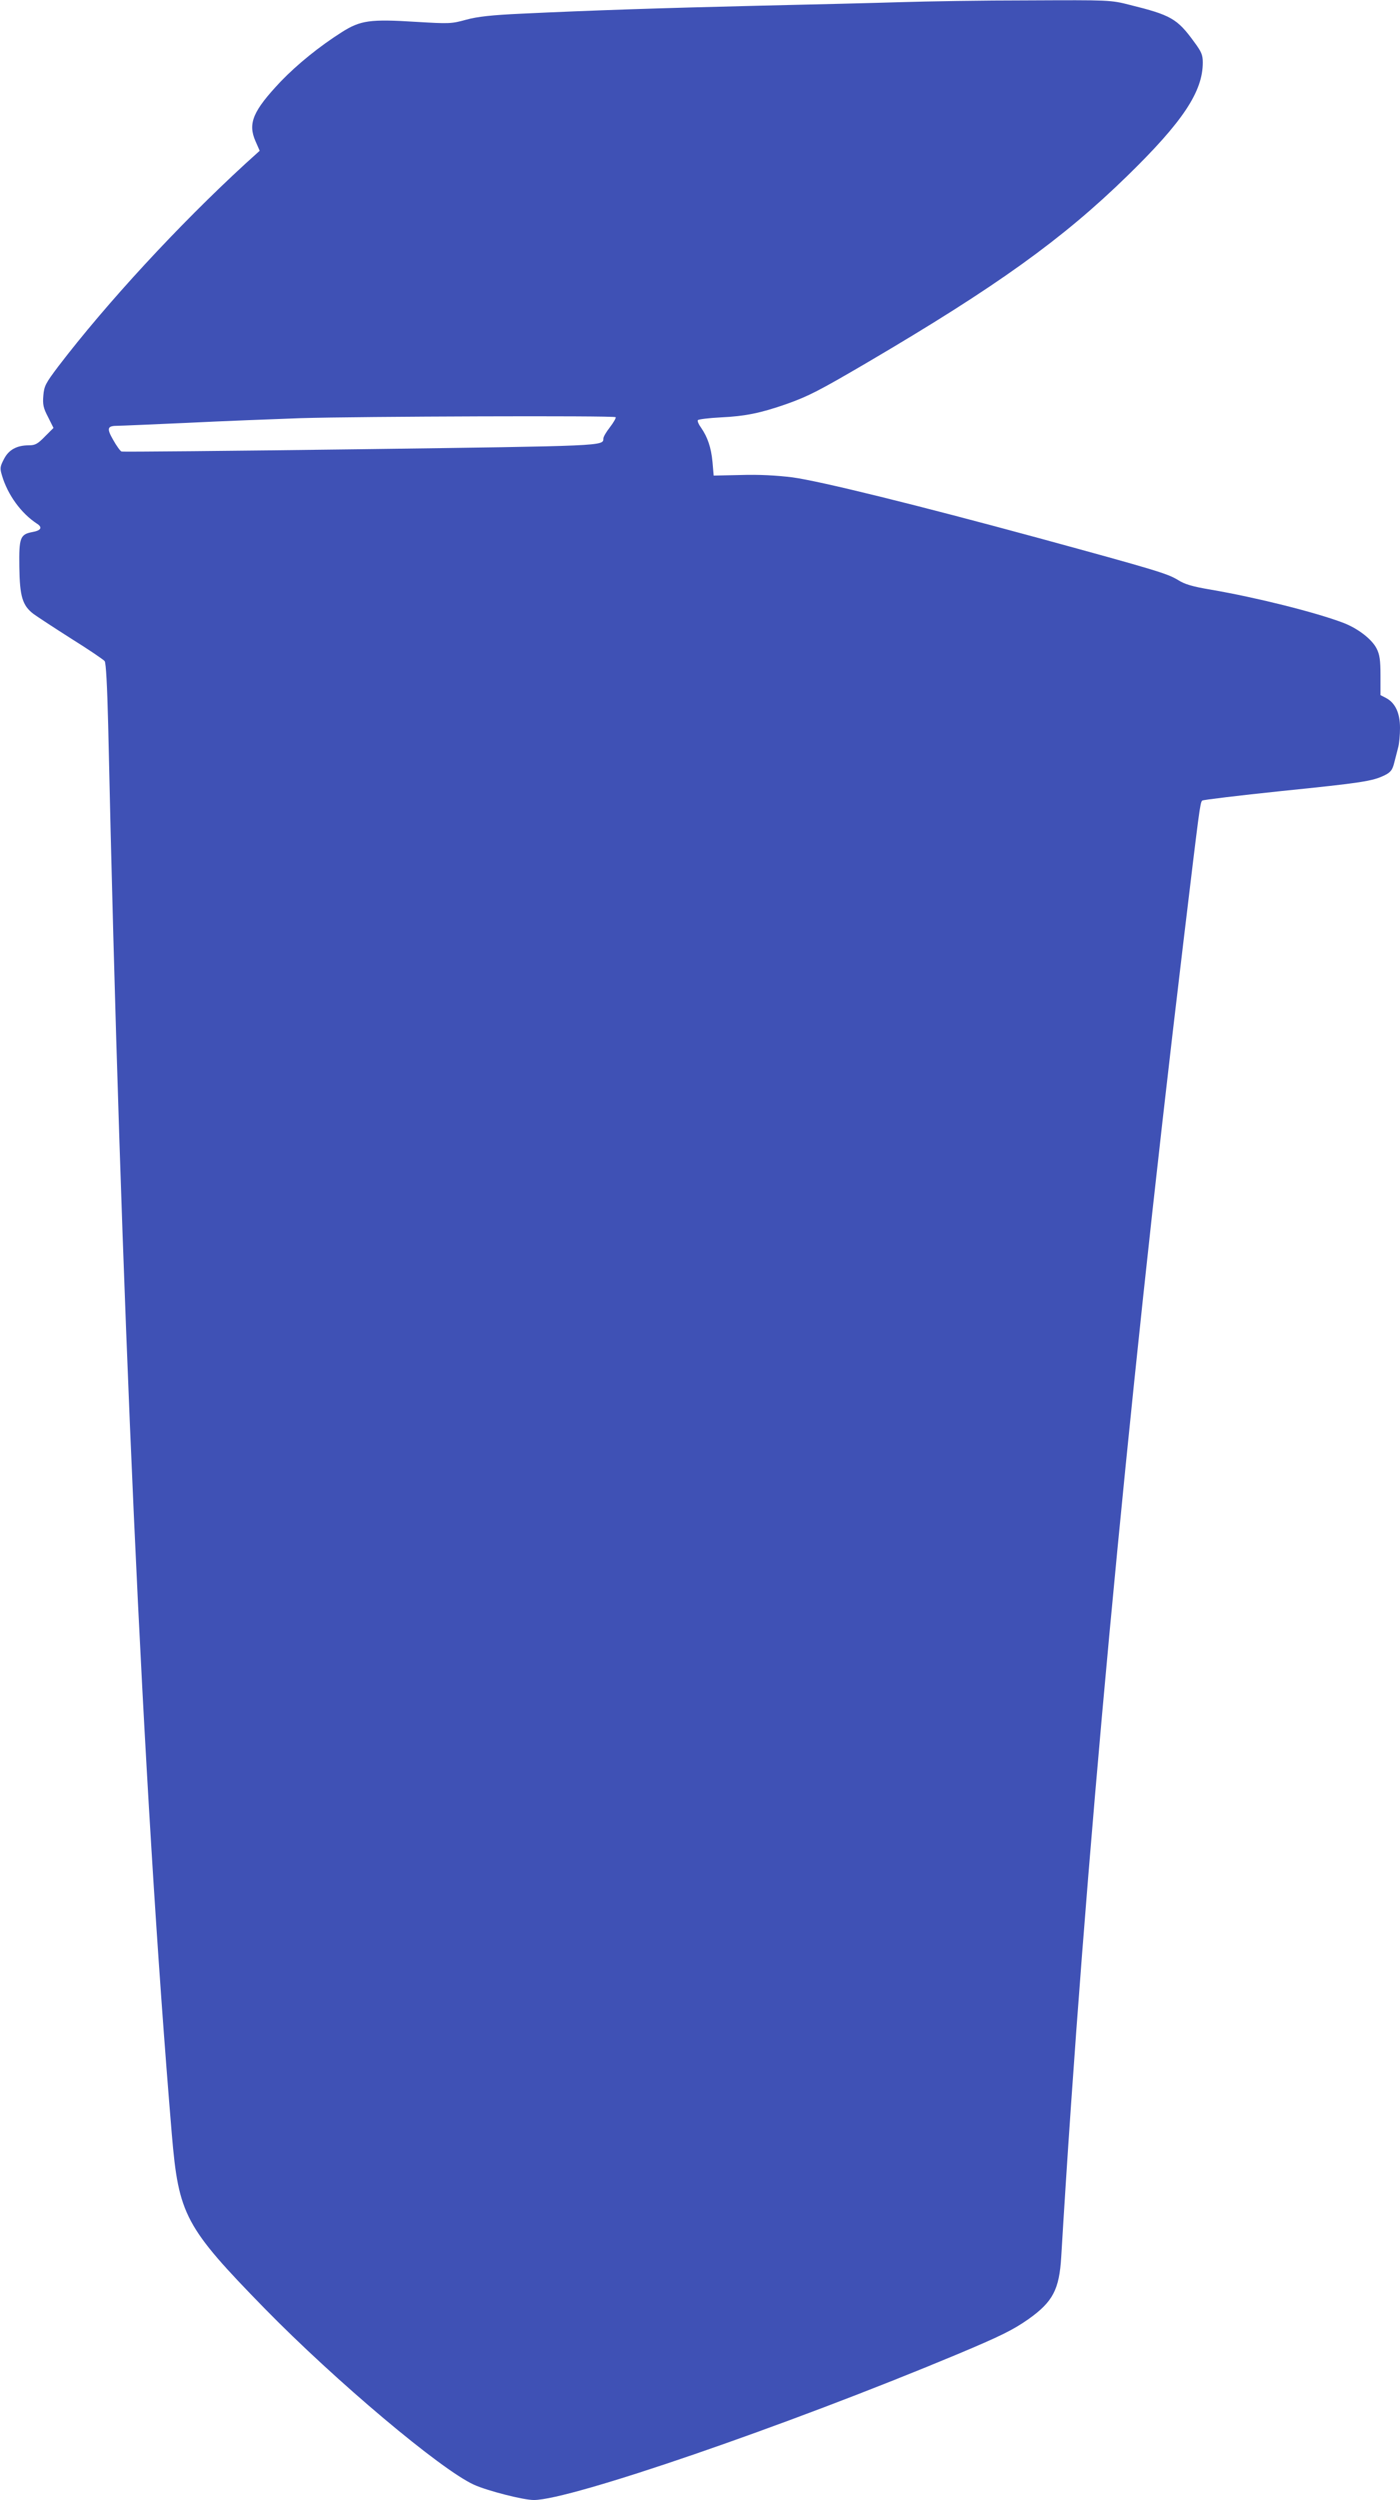
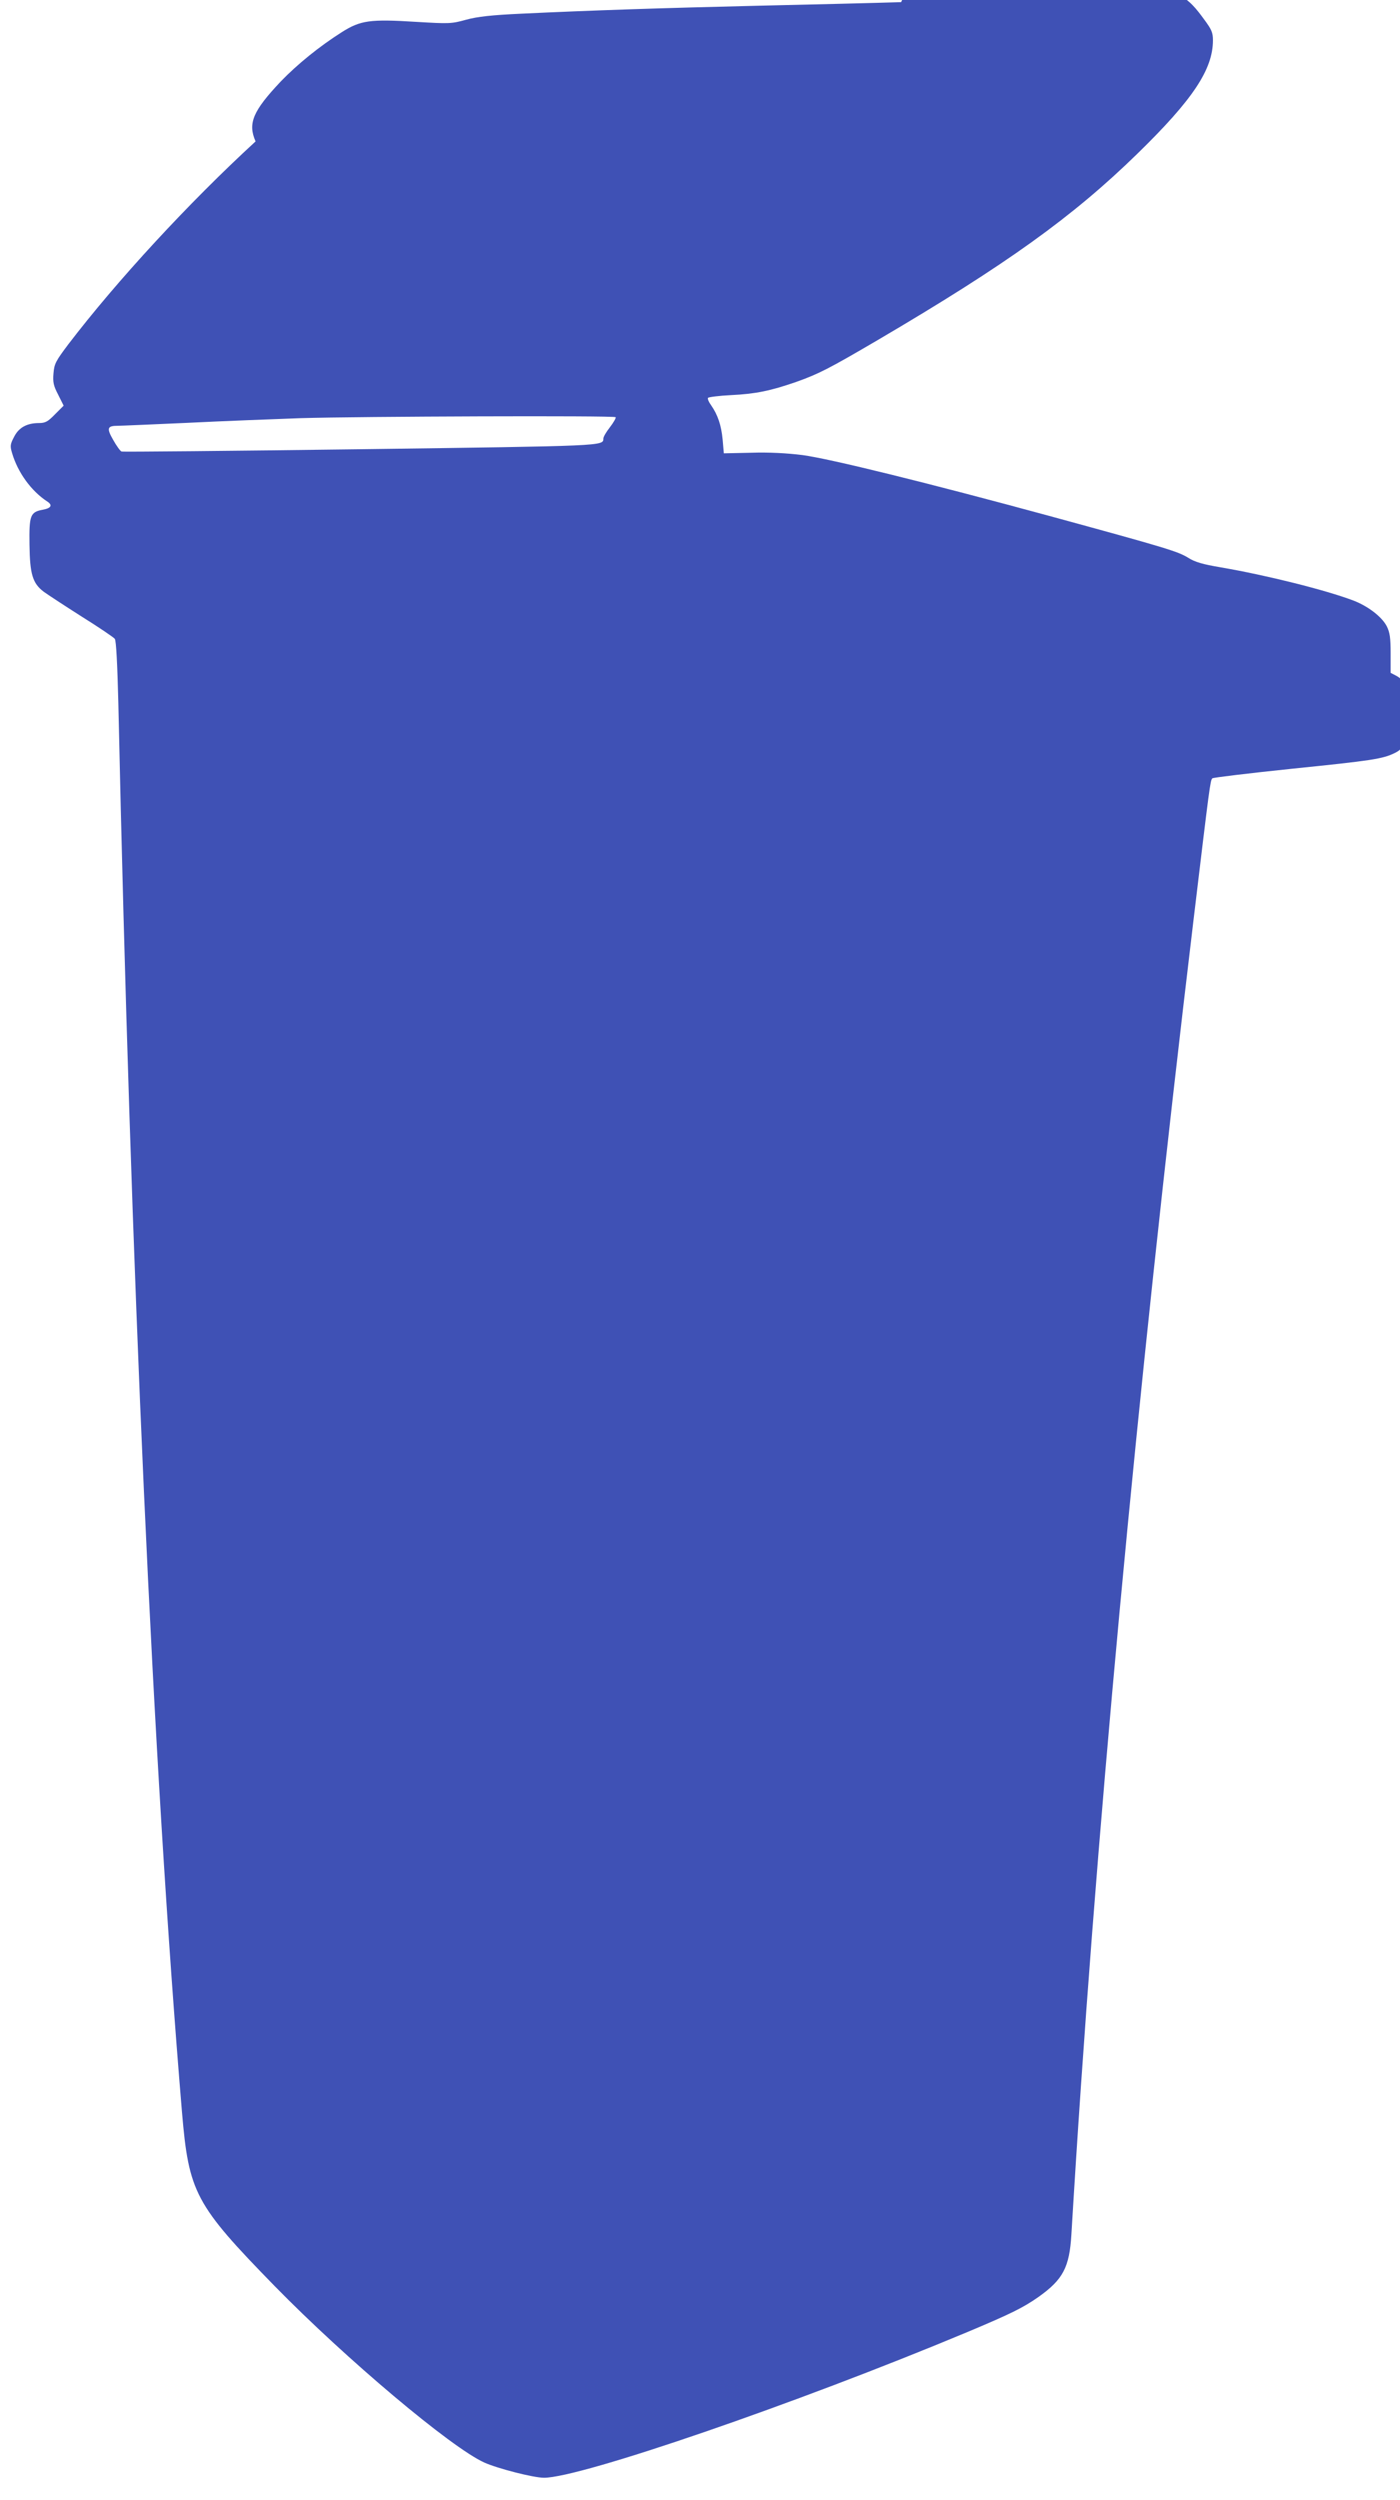
<svg xmlns="http://www.w3.org/2000/svg" version="1.0" width="717pt" height="1280pt" viewBox="0 0 717 1280" preserveAspectRatio="xMidYMid meet">
  <g transform="translate(0,1280) scale(0.1,-0.1)" fill="#3f51b5" stroke="none">
-     <path d="M4615 12789 c-126 -4 -450 -12 -720 -18 -504 -12 -868 -24 -1224 -41 -153 -7 -225 -15 -284 -31 -75 -21 -87 -21 -255 -11 -237 15 -286 8 -382 -53 -115 -73 -227 -164 -311 -251 -144 -152 -171 -216 -130 -308 l21 -48 -73 -66 c-343 -315 -711 -714 -960 -1040 -63 -84 -71 -98 -75 -147 -4 -46 0 -64 24 -110 l28 -56 -44 -44 c-37 -38 -50 -45 -82 -45 -62 0 -104 -23 -128 -71 -20 -38 -21 -47 -10 -83 29 -99 98 -194 179 -247 30 -19 22 -35 -23 -43 -63 -12 -69 -29 -67 -178 2 -152 16 -198 72 -241 19 -14 106 -71 194 -127 88 -55 165 -107 171 -115 7 -9 13 -127 18 -327 64 -2928 177 -5436 326 -7216 35 -413 67 -473 475 -891 366 -374 903 -826 1073 -903 69 -31 252 -78 306 -78 188 0 1290 379 2166 745 224 94 287 125 367 181 125 89 158 151 168 319 119 1995 331 4273 626 6735 82 683 85 710 96 721 4 4 187 26 407 49 411 42 465 50 528 81 30 15 39 27 48 62 6 23 15 58 20 78 6 20 10 66 10 102 0 76 -24 128 -71 153 l-29 15 0 100 c0 80 -4 107 -20 139 -25 48 -95 102 -170 131 -142 54 -446 130 -679 170 -94 16 -133 27 -169 50 -53 32 -107 49 -712 214 -618 168 -1120 292 -1262 311 -80 10 -172 15 -263 12 l-140 -3 -6 70 c-7 74 -25 127 -59 176 -12 16 -19 33 -16 38 3 4 56 11 118 14 125 6 203 22 335 68 115 41 167 68 413 212 664 390 1002 633 1334 957 284 277 386 431 386 580 0 39 -7 55 -44 105 -87 120 -120 138 -330 190 -98 25 -104 25 -520 23 -232 0 -524 -5 -651 -9z m-1462 -2125 c3 -3 -10 -26 -29 -51 -19 -24 -34 -50 -34 -58 0 -39 12 -38 -1243 -55 -667 -9 -1217 -14 -1224 -12 -7 2 -26 29 -43 59 -35 61 -31 73 24 73 16 0 175 7 355 15 179 9 441 19 581 24 302 9 1604 14 1613 5z" />
+     <path d="M4615 12789 c-126 -4 -450 -12 -720 -18 -504 -12 -868 -24 -1224 -41 -153 -7 -225 -15 -284 -31 -75 -21 -87 -21 -255 -11 -237 15 -286 8 -382 -53 -115 -73 -227 -164 -311 -251 -144 -152 -171 -216 -130 -308 c-343 -315 -711 -714 -960 -1040 -63 -84 -71 -98 -75 -147 -4 -46 0 -64 24 -110 l28 -56 -44 -44 c-37 -38 -50 -45 -82 -45 -62 0 -104 -23 -128 -71 -20 -38 -21 -47 -10 -83 29 -99 98 -194 179 -247 30 -19 22 -35 -23 -43 -63 -12 -69 -29 -67 -178 2 -152 16 -198 72 -241 19 -14 106 -71 194 -127 88 -55 165 -107 171 -115 7 -9 13 -127 18 -327 64 -2928 177 -5436 326 -7216 35 -413 67 -473 475 -891 366 -374 903 -826 1073 -903 69 -31 252 -78 306 -78 188 0 1290 379 2166 745 224 94 287 125 367 181 125 89 158 151 168 319 119 1995 331 4273 626 6735 82 683 85 710 96 721 4 4 187 26 407 49 411 42 465 50 528 81 30 15 39 27 48 62 6 23 15 58 20 78 6 20 10 66 10 102 0 76 -24 128 -71 153 l-29 15 0 100 c0 80 -4 107 -20 139 -25 48 -95 102 -170 131 -142 54 -446 130 -679 170 -94 16 -133 27 -169 50 -53 32 -107 49 -712 214 -618 168 -1120 292 -1262 311 -80 10 -172 15 -263 12 l-140 -3 -6 70 c-7 74 -25 127 -59 176 -12 16 -19 33 -16 38 3 4 56 11 118 14 125 6 203 22 335 68 115 41 167 68 413 212 664 390 1002 633 1334 957 284 277 386 431 386 580 0 39 -7 55 -44 105 -87 120 -120 138 -330 190 -98 25 -104 25 -520 23 -232 0 -524 -5 -651 -9z m-1462 -2125 c3 -3 -10 -26 -29 -51 -19 -24 -34 -50 -34 -58 0 -39 12 -38 -1243 -55 -667 -9 -1217 -14 -1224 -12 -7 2 -26 29 -43 59 -35 61 -31 73 24 73 16 0 175 7 355 15 179 9 441 19 581 24 302 9 1604 14 1613 5z" />
  </g>
</svg>